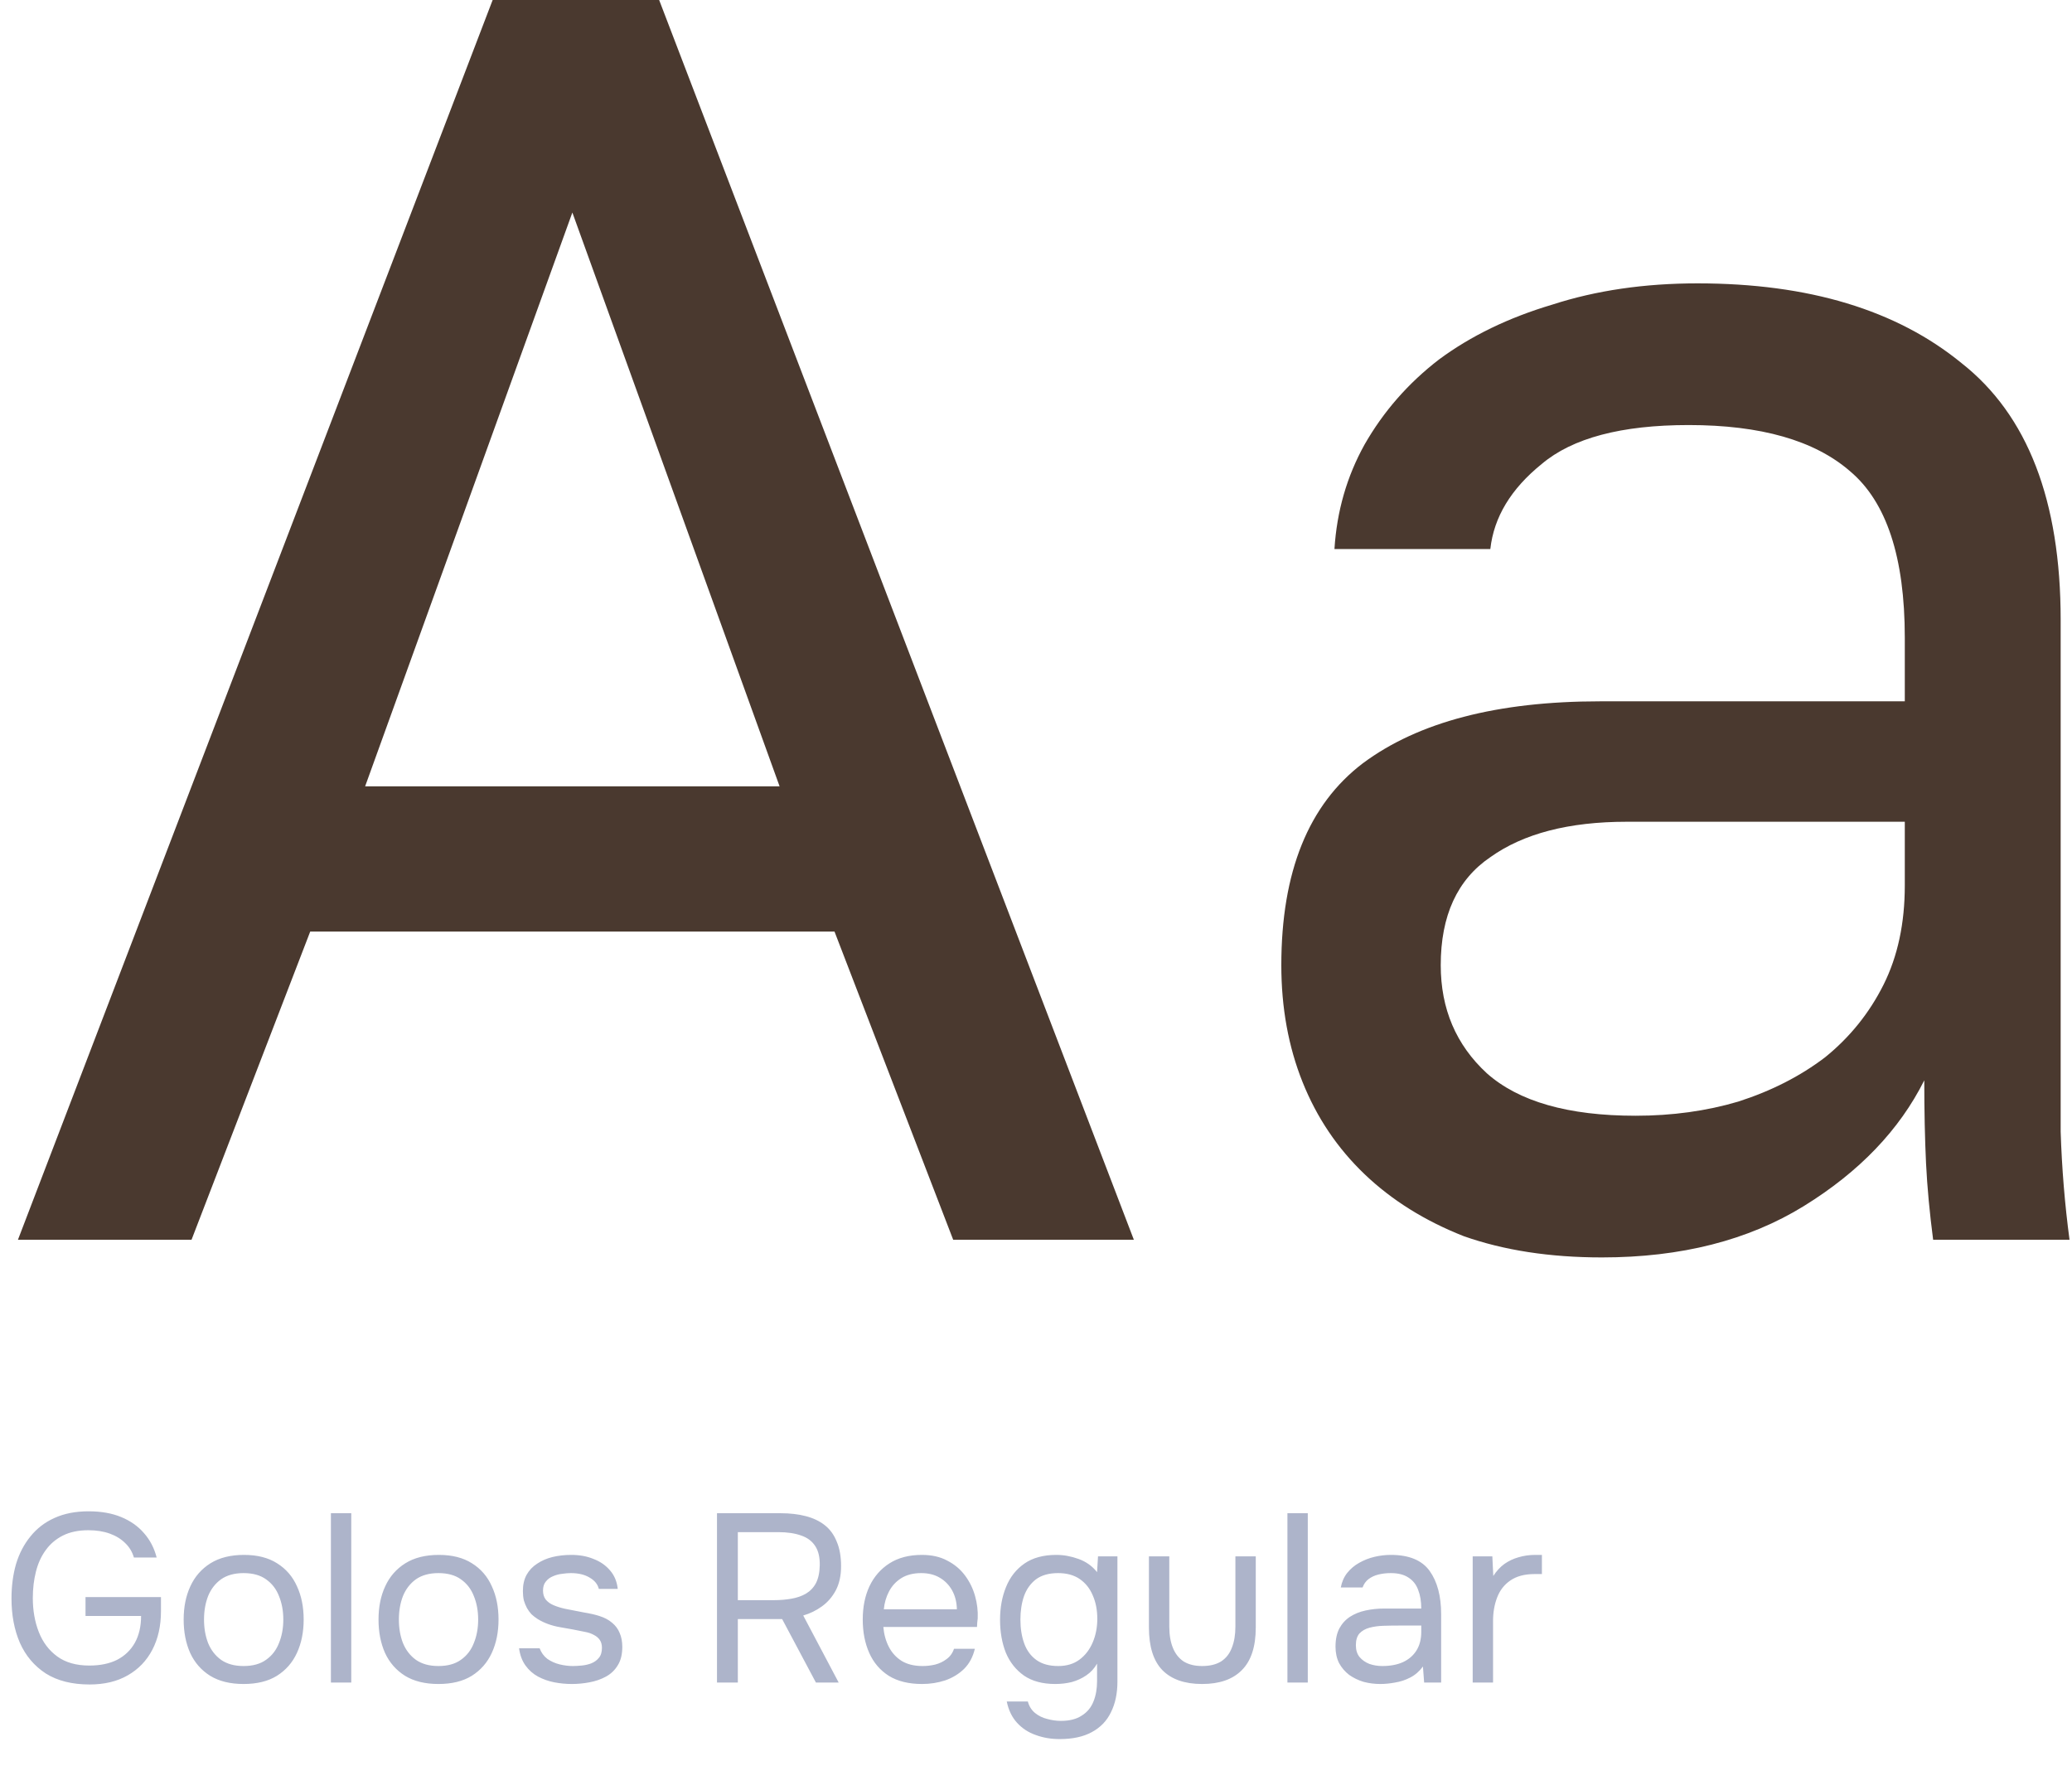
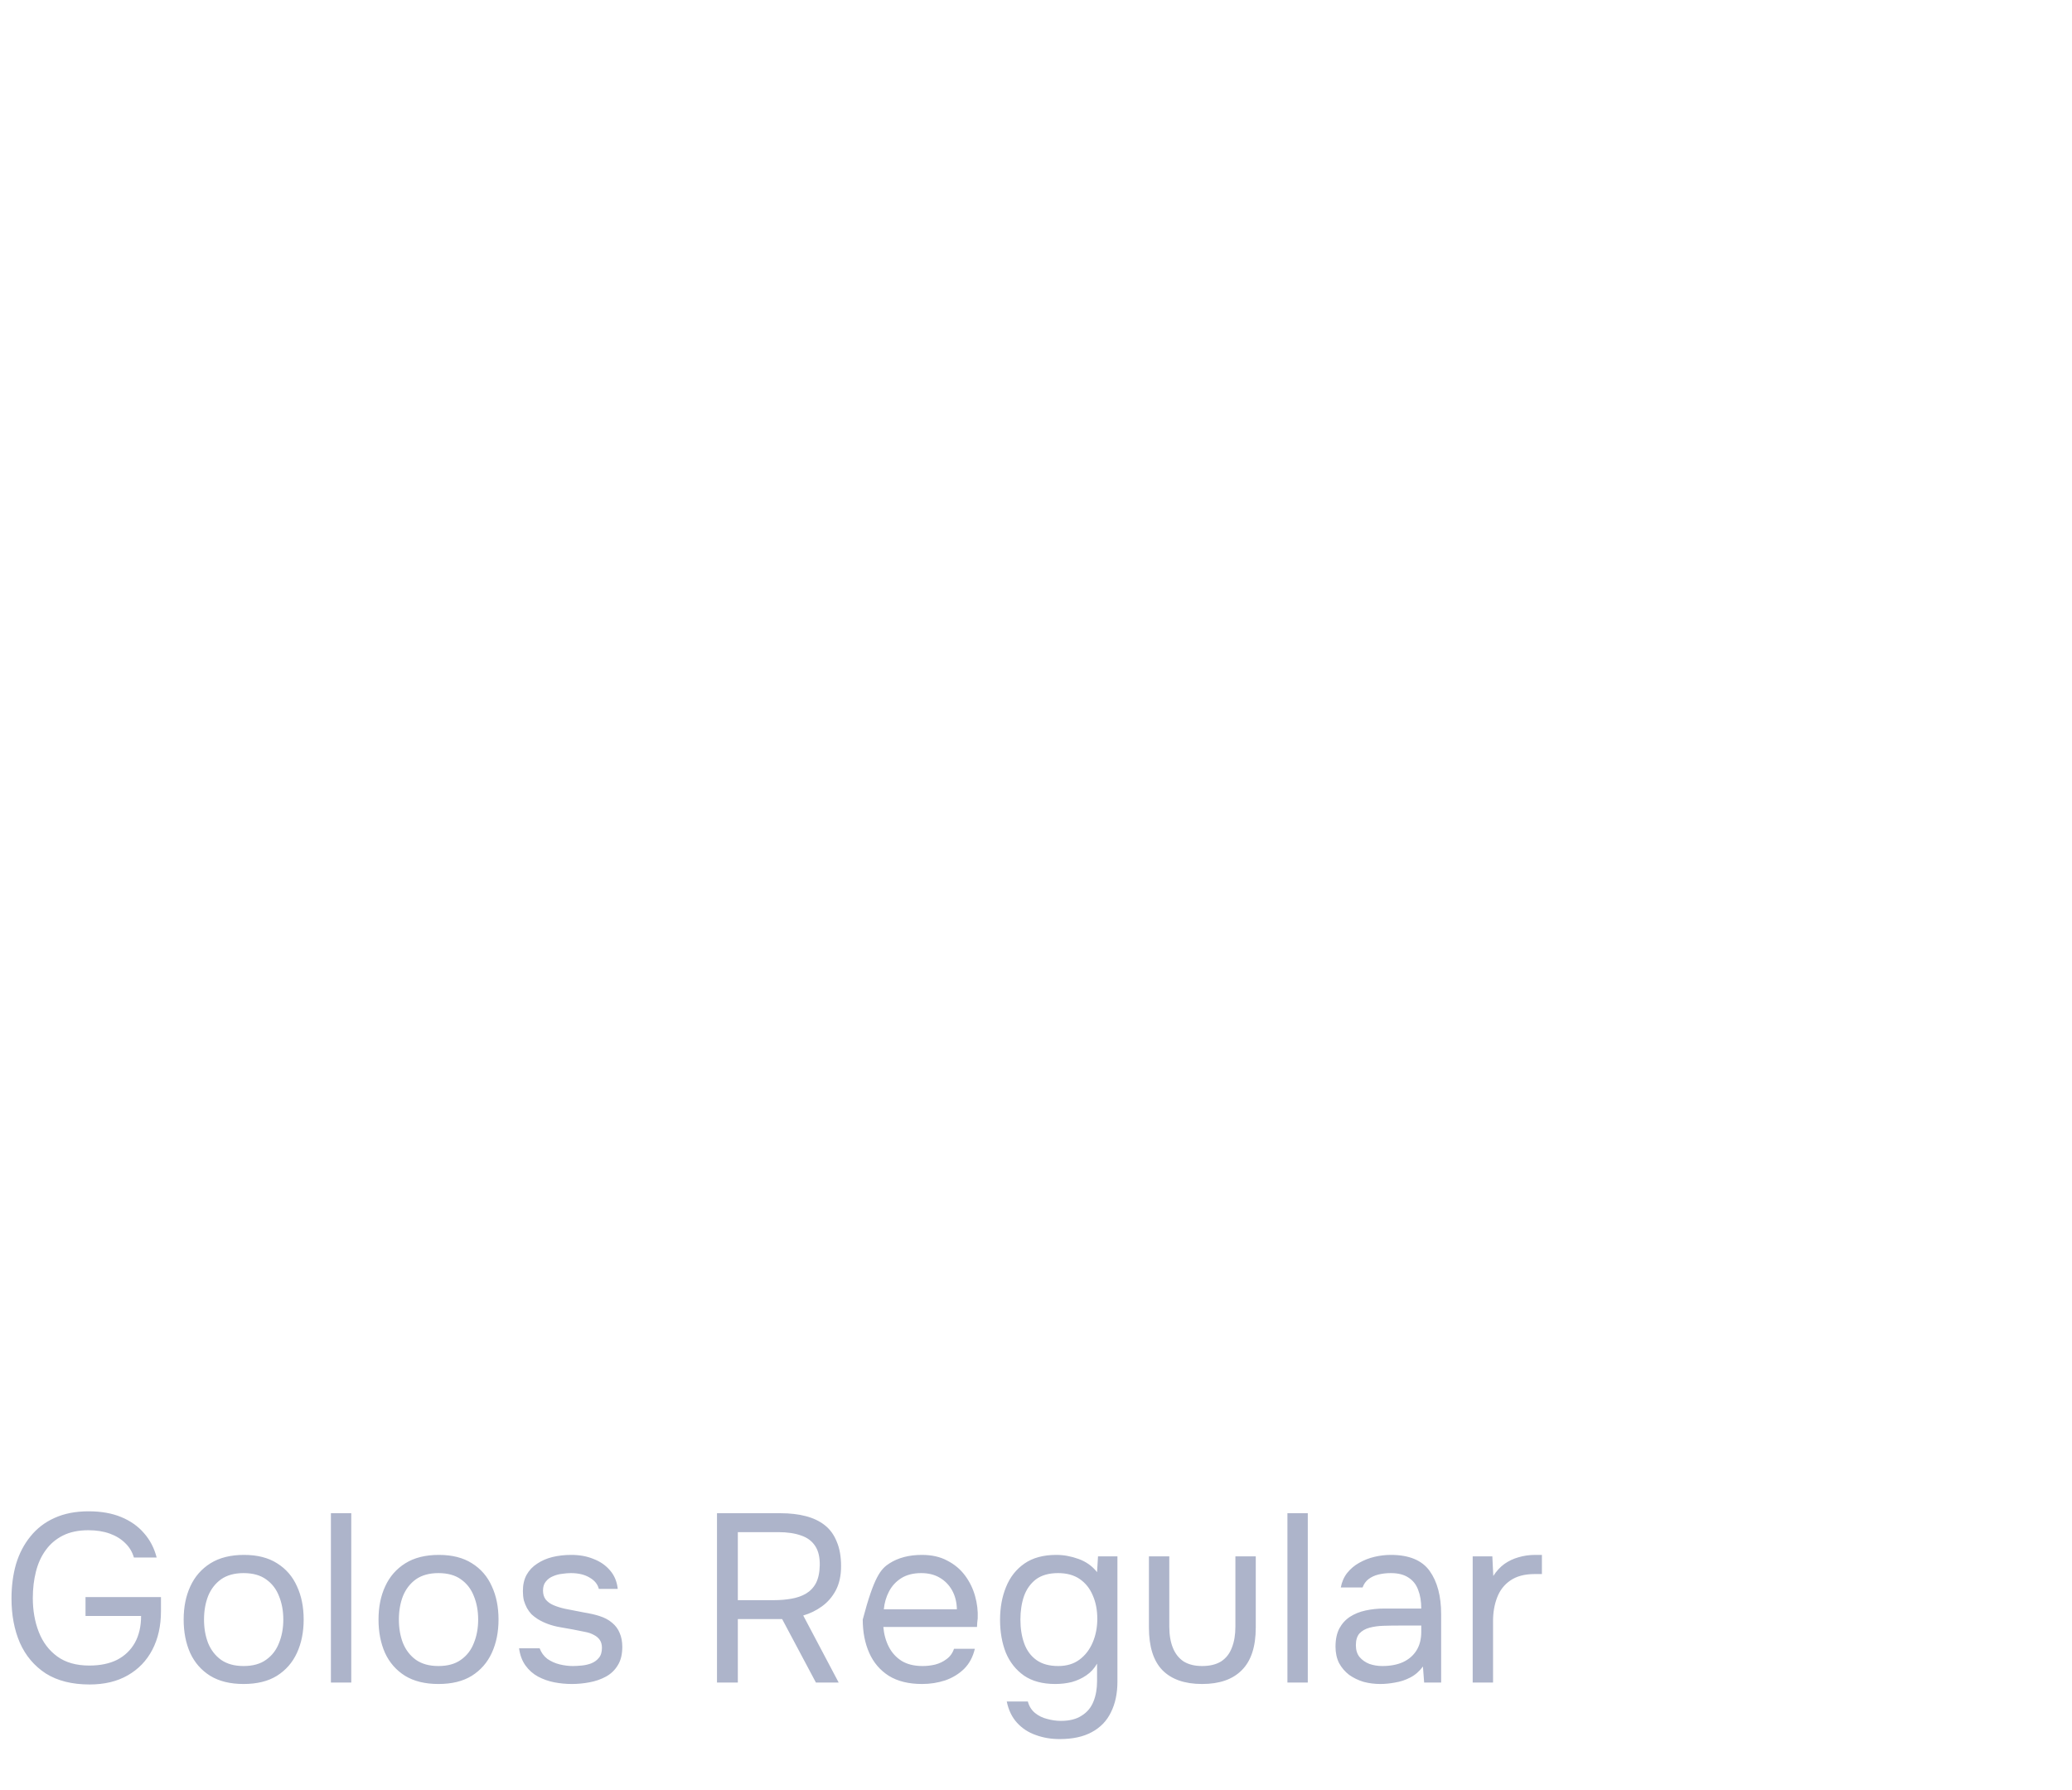
<svg xmlns="http://www.w3.org/2000/svg" width="346" height="299" viewBox="0 0 346 299" fill="none">
-   <path d="M14.96 281.32C12.027 281.32 9.587 280.707 7.64 279.48C5.72 278.227 4.28 276.52 3.32 274.36C2.387 272.2 1.92 269.733 1.92 266.96C1.92 264.88 2.173 262.96 2.68 261.2C3.213 259.44 4.013 257.907 5.08 256.6C6.147 255.267 7.48 254.24 9.08 253.52C10.707 252.773 12.613 252.4 14.8 252.4C16.88 252.4 18.693 252.72 20.24 253.36C21.787 254 23.053 254.893 24.04 256.04C25.053 257.187 25.76 258.547 26.16 260.12H22.36C22.093 259.187 21.613 258.387 20.92 257.72C20.227 257.027 19.36 256.493 18.32 256.12C17.28 255.747 16.093 255.56 14.76 255.56C13.107 255.56 11.693 255.853 10.52 256.44C9.347 257.027 8.387 257.84 7.64 258.88C6.893 259.893 6.347 261.093 6 262.48C5.653 263.84 5.48 265.307 5.48 266.88C5.48 268.96 5.813 270.853 6.48 272.56C7.147 274.267 8.173 275.627 9.56 276.64C10.947 277.653 12.733 278.16 14.92 278.16C16.733 278.16 18.28 277.84 19.56 277.2C20.84 276.533 21.827 275.587 22.52 274.36C23.213 273.107 23.56 271.613 23.56 269.88H14.28V266.72H26.88V269.08C26.88 271.533 26.4 273.68 25.44 275.52C24.48 277.36 23.107 278.787 21.32 279.8C19.56 280.813 17.44 281.32 14.96 281.32ZM40.669 281.24C38.456 281.24 36.602 280.787 35.109 279.88C33.616 278.947 32.496 277.667 31.749 276.04C31.029 274.413 30.669 272.56 30.669 270.48C30.669 268.373 31.042 266.52 31.789 264.92C32.536 263.293 33.656 262.013 35.149 261.08C36.642 260.147 38.509 259.68 40.749 259.68C42.962 259.68 44.802 260.147 46.269 261.08C47.762 262.013 48.869 263.293 49.589 264.92C50.336 266.52 50.709 268.373 50.709 270.48C50.709 272.56 50.336 274.413 49.589 276.04C48.842 277.667 47.722 278.947 46.229 279.88C44.762 280.787 42.909 281.24 40.669 281.24ZM40.669 278.24C42.216 278.24 43.469 277.893 44.429 277.2C45.416 276.507 46.136 275.573 46.589 274.4C47.069 273.227 47.309 271.92 47.309 270.48C47.309 269.04 47.069 267.733 46.589 266.56C46.136 265.387 45.416 264.453 44.429 263.76C43.469 263.067 42.216 262.72 40.669 262.72C39.149 262.72 37.896 263.067 36.909 263.76C35.949 264.453 35.229 265.387 34.749 266.56C34.296 267.733 34.069 269.04 34.069 270.48C34.069 271.92 34.296 273.227 34.749 274.4C35.229 275.573 35.949 276.507 36.909 277.2C37.896 277.893 39.149 278.24 40.669 278.24ZM55.258 281V252.72H58.658V281H55.258ZM73.208 281.24C70.995 281.24 69.141 280.787 67.648 279.88C66.155 278.947 65.035 277.667 64.288 276.04C63.568 274.413 63.208 272.56 63.208 270.48C63.208 268.373 63.581 266.52 64.328 264.92C65.075 263.293 66.195 262.013 67.688 261.08C69.181 260.147 71.048 259.68 73.288 259.68C75.501 259.68 77.341 260.147 78.808 261.08C80.302 262.013 81.408 263.293 82.128 264.92C82.875 266.52 83.248 268.373 83.248 270.48C83.248 272.56 82.875 274.413 82.128 276.04C81.382 277.667 80.261 278.947 78.768 279.88C77.302 280.787 75.448 281.24 73.208 281.24ZM73.208 278.24C74.755 278.24 76.008 277.893 76.968 277.2C77.955 276.507 78.675 275.573 79.128 274.4C79.608 273.227 79.848 271.92 79.848 270.48C79.848 269.04 79.608 267.733 79.128 266.56C78.675 265.387 77.955 264.453 76.968 263.76C76.008 263.067 74.755 262.72 73.208 262.72C71.688 262.72 70.435 263.067 69.448 263.76C68.488 264.453 67.768 265.387 67.288 266.56C66.835 267.733 66.608 269.04 66.608 270.48C66.608 271.92 66.835 273.227 67.288 274.4C67.768 275.573 68.488 276.507 69.448 277.2C70.435 277.893 71.688 278.24 73.208 278.24ZM95.477 281.24C94.517 281.24 93.544 281.147 92.557 280.96C91.597 280.773 90.691 280.453 89.837 280C89.01 279.547 88.317 278.933 87.757 278.16C87.197 277.387 86.837 276.427 86.677 275.28H90.117C90.384 276 90.811 276.587 91.397 277.04C92.01 277.467 92.691 277.773 93.437 277.96C94.21 278.147 94.944 278.24 95.637 278.24C96.064 278.24 96.557 278.213 97.117 278.16C97.677 278.107 98.21 277.987 98.717 277.8C99.251 277.587 99.677 277.28 99.997 276.88C100.344 276.48 100.517 275.92 100.517 275.2C100.517 274.667 100.397 274.227 100.157 273.88C99.917 273.533 99.584 273.253 99.157 273.04C98.731 272.8 98.21 272.627 97.597 272.52C96.344 272.253 94.997 272 93.557 271.76C92.144 271.52 90.891 271.067 89.797 270.4C89.424 270.16 89.077 269.893 88.757 269.6C88.464 269.28 88.21 268.933 87.997 268.56C87.784 268.16 87.611 267.733 87.477 267.28C87.371 266.8 87.317 266.28 87.317 265.72C87.317 264.68 87.517 263.787 87.917 263.04C88.344 262.267 88.93 261.64 89.677 261.16C90.424 260.653 91.277 260.28 92.237 260.04C93.224 259.8 94.277 259.68 95.397 259.68C96.784 259.68 98.024 259.907 99.117 260.36C100.237 260.787 101.157 261.427 101.877 262.28C102.597 263.107 103.024 264.133 103.157 265.36H99.997C99.811 264.587 99.304 263.96 98.477 263.48C97.65 262.973 96.597 262.72 95.317 262.72C94.891 262.72 94.41 262.76 93.877 262.84C93.344 262.893 92.837 263.027 92.357 263.24C91.877 263.427 91.477 263.72 91.157 264.12C90.837 264.493 90.677 265 90.677 265.64C90.677 266.227 90.824 266.72 91.117 267.12C91.437 267.52 91.877 267.84 92.437 268.08C92.997 268.32 93.637 268.52 94.357 268.68C95.29 268.867 96.317 269.067 97.437 269.28C98.557 269.467 99.437 269.667 100.077 269.88C100.931 270.147 101.637 270.52 102.197 271C102.784 271.48 103.211 272.053 103.477 272.72C103.771 273.387 103.917 274.16 103.917 275.04C103.917 276.293 103.664 277.32 103.157 278.12C102.677 278.92 102.024 279.547 101.197 280C100.371 280.453 99.451 280.773 98.437 280.96C97.451 281.147 96.464 281.24 95.477 281.24ZM119.73 281V252.72H130.33C131.903 252.72 133.303 252.88 134.53 253.2C135.783 253.52 136.85 254.027 137.73 254.72C138.61 255.413 139.277 256.333 139.73 257.48C140.21 258.6 140.45 259.96 140.45 261.56C140.45 263.133 140.157 264.48 139.57 265.6C138.983 266.693 138.21 267.587 137.25 268.28C136.29 268.973 135.25 269.48 134.13 269.8L140.05 281H136.25L130.61 270.4H123.21V281H119.73ZM123.21 267.24H129.21C130.25 267.24 131.223 267.16 132.13 267C133.063 266.84 133.877 266.56 134.57 266.16C135.29 265.733 135.85 265.147 136.25 264.4C136.65 263.627 136.863 262.64 136.89 261.44C136.917 260.08 136.663 259 136.13 258.2C135.597 257.373 134.81 256.787 133.77 256.44C132.73 256.067 131.463 255.88 129.97 255.88H123.21V267.24ZM153.988 281.24C151.748 281.24 149.894 280.787 148.428 279.88C146.961 278.947 145.868 277.667 145.148 276.04C144.428 274.413 144.068 272.56 144.068 270.48C144.068 268.373 144.441 266.52 145.188 264.92C145.961 263.293 147.081 262.013 148.548 261.08C150.014 260.147 151.814 259.68 153.947 259.68C155.601 259.68 157.014 260 158.188 260.64C159.388 261.253 160.374 262.08 161.148 263.12C161.921 264.16 162.481 265.307 162.828 266.56C163.174 267.787 163.321 269.027 163.268 270.28C163.241 270.52 163.214 270.76 163.188 271C163.188 271.24 163.174 271.48 163.148 271.72H147.508C147.614 272.947 147.921 274.053 148.428 275.04C148.934 276.027 149.654 276.813 150.588 277.4C151.521 277.96 152.681 278.24 154.068 278.24C154.761 278.24 155.454 278.16 156.148 278C156.868 277.813 157.508 277.507 158.068 277.08C158.654 276.653 159.068 276.08 159.308 275.36H162.788C162.468 276.72 161.868 277.84 160.988 278.72C160.108 279.573 159.054 280.213 157.828 280.64C156.601 281.04 155.321 281.24 153.988 281.24ZM147.588 268.76H159.788C159.761 267.56 159.494 266.507 158.988 265.6C158.481 264.693 157.788 263.987 156.908 263.48C156.054 262.973 155.028 262.72 153.828 262.72C152.521 262.72 151.414 263 150.508 263.56C149.628 264.12 148.948 264.853 148.468 265.76C147.988 266.667 147.694 267.667 147.588 268.76ZM176.957 290.44C175.517 290.44 174.184 290.213 172.957 289.76C171.731 289.333 170.691 288.653 169.837 287.72C168.984 286.787 168.411 285.6 168.117 284.16H171.637C171.851 284.96 172.251 285.6 172.837 286.08C173.424 286.56 174.104 286.893 174.877 287.08C175.651 287.293 176.411 287.4 177.157 287.4C178.597 287.4 179.757 287.107 180.637 286.52C181.544 285.96 182.197 285.173 182.597 284.16C182.997 283.173 183.197 282.04 183.197 280.76V277.84C182.744 278.64 182.144 279.293 181.397 279.8C180.651 280.307 179.837 280.68 178.957 280.92C178.077 281.133 177.171 281.24 176.237 281.24C174.104 281.24 172.357 280.773 170.997 279.84C169.637 278.88 168.624 277.6 167.957 276C167.317 274.373 166.997 272.547 166.997 270.52C166.997 268.493 167.331 266.667 167.997 265.04C168.664 263.387 169.691 262.08 171.077 261.12C172.464 260.16 174.237 259.68 176.397 259.68C177.624 259.68 178.864 259.907 180.117 260.36C181.371 260.813 182.397 261.547 183.197 262.56L183.357 259.92H186.597V280.84C186.597 282.813 186.237 284.52 185.517 285.96C184.824 287.4 183.757 288.507 182.317 289.28C180.904 290.053 179.117 290.44 176.957 290.44ZM176.717 278.24C178.131 278.24 179.317 277.88 180.277 277.16C181.237 276.44 181.971 275.48 182.477 274.28C182.984 273.08 183.237 271.773 183.237 270.36C183.237 268.893 182.984 267.587 182.477 266.44C181.997 265.293 181.277 264.387 180.317 263.72C179.357 263.053 178.144 262.72 176.677 262.72C175.157 262.72 173.931 263.067 172.997 263.76C172.091 264.453 171.424 265.387 170.997 266.56C170.597 267.733 170.397 269.04 170.397 270.48C170.397 271.973 170.611 273.307 171.037 274.48C171.464 275.653 172.144 276.573 173.077 277.24C174.011 277.907 175.224 278.24 176.717 278.24ZM200.738 281.24C197.831 281.24 195.618 280.467 194.098 278.92C192.604 277.373 191.858 275 191.858 271.8V259.92H195.258V271.64C195.258 273.027 195.458 274.213 195.858 275.2C196.258 276.187 196.858 276.947 197.658 277.48C198.484 277.987 199.511 278.24 200.738 278.24C202.018 278.24 203.071 277.987 203.898 277.48C204.724 276.947 205.324 276.187 205.698 275.2C206.098 274.213 206.298 273.027 206.298 271.64V259.92H209.698V271.8C209.698 275 208.924 277.373 207.378 278.92C205.858 280.467 203.644 281.24 200.738 281.24ZM214.985 281V252.72H218.385V281H214.985ZM230.495 281.24C229.535 281.24 228.601 281.12 227.695 280.88C226.815 280.613 226.015 280.227 225.295 279.72C224.601 279.187 224.041 278.533 223.615 277.76C223.215 276.96 223.015 276.04 223.015 275C223.015 273.8 223.228 272.787 223.655 271.96C224.108 271.133 224.708 270.48 225.455 270C226.201 269.52 227.068 269.173 228.055 268.96C229.041 268.747 230.068 268.64 231.135 268.64H237.335C237.335 267.44 237.161 266.4 236.815 265.52C236.495 264.64 235.961 263.96 235.215 263.48C234.468 262.973 233.481 262.72 232.255 262.72C231.508 262.72 230.815 262.8 230.175 262.96C229.535 263.12 228.988 263.373 228.535 263.72C228.081 264.067 227.748 264.533 227.535 265.12H223.895C224.081 264.16 224.441 263.347 224.975 262.68C225.535 261.987 226.201 261.427 226.975 261C227.775 260.547 228.628 260.213 229.535 260C230.441 259.787 231.348 259.68 232.255 259.68C235.295 259.68 237.455 260.573 238.735 262.36C240.015 264.147 240.655 266.56 240.655 269.6V281H237.815L237.615 278.32C237.028 279.12 236.321 279.733 235.495 280.16C234.668 280.587 233.815 280.867 232.935 281C232.081 281.16 231.268 281.24 230.495 281.24ZM230.815 278.24C232.148 278.24 233.295 278.027 234.255 277.6C235.241 277.147 236.001 276.493 236.535 275.64C237.068 274.787 237.335 273.747 237.335 272.52V271.48H233.615C232.735 271.48 231.868 271.493 231.015 271.52C230.161 271.547 229.388 271.653 228.695 271.84C228.001 272.027 227.441 272.347 227.015 272.8C226.615 273.253 226.415 273.907 226.415 274.76C226.415 275.56 226.615 276.213 227.015 276.72C227.441 277.227 227.988 277.613 228.655 277.88C229.348 278.12 230.068 278.24 230.815 278.24ZM245.922 281V259.92H249.202L249.362 263.2C249.896 262.373 250.509 261.707 251.202 261.2C251.922 260.693 252.709 260.32 253.562 260.08C254.442 259.813 255.389 259.68 256.402 259.68C256.589 259.68 256.762 259.68 256.922 259.68C257.109 259.68 257.296 259.68 257.482 259.68V262.88H256.242C254.589 262.88 253.242 263.24 252.202 263.96C251.189 264.653 250.456 265.6 250.002 266.8C249.549 267.973 249.322 269.28 249.322 270.72V281H245.922Z" fill="#ADB4CA" />
-   <path d="M139.352 155.577H51.803L31.986 207.042H3L82.268 0H110.07L189.338 207.042H159.169L139.352 155.577ZM60.972 131.324H130.183L95.578 35.493L60.972 131.324Z" fill="#4A392F" />
-   <path d="M267.501 210C258.825 210 251.135 208.817 244.431 206.451C237.924 203.887 232.403 200.437 227.868 196.099C223.332 191.761 219.882 186.634 217.515 180.718C215.149 174.803 213.966 168.296 213.966 161.197C213.966 145.62 218.501 134.38 227.572 127.479C236.839 120.577 250.051 117.127 267.206 117.127H318.079V106.479C318.079 93.07 315.023 83.803 308.91 78.676C302.994 73.549 294.023 70.986 281.994 70.986C270.755 70.986 262.572 73.155 257.445 77.493C252.318 81.634 249.459 86.366 248.868 91.69H222.839C223.234 85.38 224.91 79.563 227.868 74.239C231.023 68.718 235.163 63.986 240.29 60.042C245.614 56.099 251.924 53.042 259.22 50.873C266.515 48.507 274.6 47.324 283.473 47.324C302.008 47.324 316.699 51.761 327.544 60.634C338.586 69.31 344.107 83.606 344.107 103.521V167.113C344.107 175.394 344.107 182.69 344.107 189C344.304 195.113 344.797 201.127 345.586 207.042H322.811C322.22 202.507 321.825 198.268 321.628 194.324C321.431 190.183 321.332 185.549 321.332 180.423C317.192 188.704 310.487 195.704 301.22 201.423C291.952 207.141 280.713 210 267.501 210ZM273.121 186.338C279.234 186.338 284.952 185.549 290.276 183.972C295.797 182.197 300.628 179.732 304.769 176.577C308.91 173.225 312.163 169.183 314.53 164.451C316.896 159.718 318.079 154.197 318.079 147.887V137.239H271.642C261.98 137.239 254.389 139.211 248.868 143.155C243.346 146.901 240.586 152.916 240.586 161.197C240.586 168.493 243.149 174.507 248.276 179.239C253.6 183.972 261.882 186.338 273.121 186.338Z" fill="#4A392F" />
+   <path d="M14.96 281.32C12.027 281.32 9.587 280.707 7.64 279.48C5.72 278.227 4.28 276.52 3.32 274.36C2.387 272.2 1.92 269.733 1.92 266.96C1.92 264.88 2.173 262.96 2.68 261.2C3.213 259.44 4.013 257.907 5.08 256.6C6.147 255.267 7.48 254.24 9.08 253.52C10.707 252.773 12.613 252.4 14.8 252.4C16.88 252.4 18.693 252.72 20.24 253.36C21.787 254 23.053 254.893 24.04 256.04C25.053 257.187 25.76 258.547 26.16 260.12H22.36C22.093 259.187 21.613 258.387 20.92 257.72C20.227 257.027 19.36 256.493 18.32 256.12C17.28 255.747 16.093 255.56 14.76 255.56C13.107 255.56 11.693 255.853 10.52 256.44C9.347 257.027 8.387 257.84 7.64 258.88C6.893 259.893 6.347 261.093 6 262.48C5.653 263.84 5.48 265.307 5.48 266.88C5.48 268.96 5.813 270.853 6.48 272.56C7.147 274.267 8.173 275.627 9.56 276.64C10.947 277.653 12.733 278.16 14.92 278.16C16.733 278.16 18.28 277.84 19.56 277.2C20.84 276.533 21.827 275.587 22.52 274.36C23.213 273.107 23.56 271.613 23.56 269.88H14.28V266.72H26.88V269.08C26.88 271.533 26.4 273.68 25.44 275.52C24.48 277.36 23.107 278.787 21.32 279.8C19.56 280.813 17.44 281.32 14.96 281.32ZM40.669 281.24C38.456 281.24 36.602 280.787 35.109 279.88C33.616 278.947 32.496 277.667 31.749 276.04C31.029 274.413 30.669 272.56 30.669 270.48C30.669 268.373 31.042 266.52 31.789 264.92C32.536 263.293 33.656 262.013 35.149 261.08C36.642 260.147 38.509 259.68 40.749 259.68C42.962 259.68 44.802 260.147 46.269 261.08C47.762 262.013 48.869 263.293 49.589 264.92C50.336 266.52 50.709 268.373 50.709 270.48C50.709 272.56 50.336 274.413 49.589 276.04C48.842 277.667 47.722 278.947 46.229 279.88C44.762 280.787 42.909 281.24 40.669 281.24ZM40.669 278.24C42.216 278.24 43.469 277.893 44.429 277.2C45.416 276.507 46.136 275.573 46.589 274.4C47.069 273.227 47.309 271.92 47.309 270.48C47.309 269.04 47.069 267.733 46.589 266.56C46.136 265.387 45.416 264.453 44.429 263.76C43.469 263.067 42.216 262.72 40.669 262.72C39.149 262.72 37.896 263.067 36.909 263.76C35.949 264.453 35.229 265.387 34.749 266.56C34.296 267.733 34.069 269.04 34.069 270.48C34.069 271.92 34.296 273.227 34.749 274.4C35.229 275.573 35.949 276.507 36.909 277.2C37.896 277.893 39.149 278.24 40.669 278.24ZM55.258 281V252.72H58.658V281H55.258ZM73.208 281.24C70.995 281.24 69.141 280.787 67.648 279.88C66.155 278.947 65.035 277.667 64.288 276.04C63.568 274.413 63.208 272.56 63.208 270.48C63.208 268.373 63.581 266.52 64.328 264.92C65.075 263.293 66.195 262.013 67.688 261.08C69.181 260.147 71.048 259.68 73.288 259.68C75.501 259.68 77.341 260.147 78.808 261.08C80.302 262.013 81.408 263.293 82.128 264.92C82.875 266.52 83.248 268.373 83.248 270.48C83.248 272.56 82.875 274.413 82.128 276.04C81.382 277.667 80.261 278.947 78.768 279.88C77.302 280.787 75.448 281.24 73.208 281.24ZM73.208 278.24C74.755 278.24 76.008 277.893 76.968 277.2C77.955 276.507 78.675 275.573 79.128 274.4C79.608 273.227 79.848 271.92 79.848 270.48C79.848 269.04 79.608 267.733 79.128 266.56C78.675 265.387 77.955 264.453 76.968 263.76C76.008 263.067 74.755 262.72 73.208 262.72C71.688 262.72 70.435 263.067 69.448 263.76C68.488 264.453 67.768 265.387 67.288 266.56C66.835 267.733 66.608 269.04 66.608 270.48C66.608 271.92 66.835 273.227 67.288 274.4C67.768 275.573 68.488 276.507 69.448 277.2C70.435 277.893 71.688 278.24 73.208 278.24ZM95.477 281.24C94.517 281.24 93.544 281.147 92.557 280.96C91.597 280.773 90.691 280.453 89.837 280C89.01 279.547 88.317 278.933 87.757 278.16C87.197 277.387 86.837 276.427 86.677 275.28H90.117C90.384 276 90.811 276.587 91.397 277.04C92.01 277.467 92.691 277.773 93.437 277.96C94.21 278.147 94.944 278.24 95.637 278.24C96.064 278.24 96.557 278.213 97.117 278.16C97.677 278.107 98.21 277.987 98.717 277.8C99.251 277.587 99.677 277.28 99.997 276.88C100.344 276.48 100.517 275.92 100.517 275.2C100.517 274.667 100.397 274.227 100.157 273.88C99.917 273.533 99.584 273.253 99.157 273.04C98.731 272.8 98.21 272.627 97.597 272.52C96.344 272.253 94.997 272 93.557 271.76C92.144 271.52 90.891 271.067 89.797 270.4C89.424 270.16 89.077 269.893 88.757 269.6C88.464 269.28 88.21 268.933 87.997 268.56C87.784 268.16 87.611 267.733 87.477 267.28C87.371 266.8 87.317 266.28 87.317 265.72C87.317 264.68 87.517 263.787 87.917 263.04C88.344 262.267 88.93 261.64 89.677 261.16C90.424 260.653 91.277 260.28 92.237 260.04C93.224 259.8 94.277 259.68 95.397 259.68C96.784 259.68 98.024 259.907 99.117 260.36C100.237 260.787 101.157 261.427 101.877 262.28C102.597 263.107 103.024 264.133 103.157 265.36H99.997C99.811 264.587 99.304 263.96 98.477 263.48C97.65 262.973 96.597 262.72 95.317 262.72C94.891 262.72 94.41 262.76 93.877 262.84C93.344 262.893 92.837 263.027 92.357 263.24C91.877 263.427 91.477 263.72 91.157 264.12C90.837 264.493 90.677 265 90.677 265.64C90.677 266.227 90.824 266.72 91.117 267.12C91.437 267.52 91.877 267.84 92.437 268.08C92.997 268.32 93.637 268.52 94.357 268.68C95.29 268.867 96.317 269.067 97.437 269.28C98.557 269.467 99.437 269.667 100.077 269.88C100.931 270.147 101.637 270.52 102.197 271C102.784 271.48 103.211 272.053 103.477 272.72C103.771 273.387 103.917 274.16 103.917 275.04C103.917 276.293 103.664 277.32 103.157 278.12C102.677 278.92 102.024 279.547 101.197 280C100.371 280.453 99.451 280.773 98.437 280.96C97.451 281.147 96.464 281.24 95.477 281.24ZM119.73 281V252.72H130.33C131.903 252.72 133.303 252.88 134.53 253.2C135.783 253.52 136.85 254.027 137.73 254.72C138.61 255.413 139.277 256.333 139.73 257.48C140.21 258.6 140.45 259.96 140.45 261.56C140.45 263.133 140.157 264.48 139.57 265.6C138.983 266.693 138.21 267.587 137.25 268.28C136.29 268.973 135.25 269.48 134.13 269.8L140.05 281H136.25L130.61 270.4H123.21V281H119.73ZM123.21 267.24H129.21C130.25 267.24 131.223 267.16 132.13 267C133.063 266.84 133.877 266.56 134.57 266.16C135.29 265.733 135.85 265.147 136.25 264.4C136.65 263.627 136.863 262.64 136.89 261.44C136.917 260.08 136.663 259 136.13 258.2C135.597 257.373 134.81 256.787 133.77 256.44C132.73 256.067 131.463 255.88 129.97 255.88H123.21V267.24ZM153.988 281.24C151.748 281.24 149.894 280.787 148.428 279.88C146.961 278.947 145.868 277.667 145.148 276.04C144.428 274.413 144.068 272.56 144.068 270.48C145.961 263.293 147.081 262.013 148.548 261.08C150.014 260.147 151.814 259.68 153.947 259.68C155.601 259.68 157.014 260 158.188 260.64C159.388 261.253 160.374 262.08 161.148 263.12C161.921 264.16 162.481 265.307 162.828 266.56C163.174 267.787 163.321 269.027 163.268 270.28C163.241 270.52 163.214 270.76 163.188 271C163.188 271.24 163.174 271.48 163.148 271.72H147.508C147.614 272.947 147.921 274.053 148.428 275.04C148.934 276.027 149.654 276.813 150.588 277.4C151.521 277.96 152.681 278.24 154.068 278.24C154.761 278.24 155.454 278.16 156.148 278C156.868 277.813 157.508 277.507 158.068 277.08C158.654 276.653 159.068 276.08 159.308 275.36H162.788C162.468 276.72 161.868 277.84 160.988 278.72C160.108 279.573 159.054 280.213 157.828 280.64C156.601 281.04 155.321 281.24 153.988 281.24ZM147.588 268.76H159.788C159.761 267.56 159.494 266.507 158.988 265.6C158.481 264.693 157.788 263.987 156.908 263.48C156.054 262.973 155.028 262.72 153.828 262.72C152.521 262.72 151.414 263 150.508 263.56C149.628 264.12 148.948 264.853 148.468 265.76C147.988 266.667 147.694 267.667 147.588 268.76ZM176.957 290.44C175.517 290.44 174.184 290.213 172.957 289.76C171.731 289.333 170.691 288.653 169.837 287.72C168.984 286.787 168.411 285.6 168.117 284.16H171.637C171.851 284.96 172.251 285.6 172.837 286.08C173.424 286.56 174.104 286.893 174.877 287.08C175.651 287.293 176.411 287.4 177.157 287.4C178.597 287.4 179.757 287.107 180.637 286.52C181.544 285.96 182.197 285.173 182.597 284.16C182.997 283.173 183.197 282.04 183.197 280.76V277.84C182.744 278.64 182.144 279.293 181.397 279.8C180.651 280.307 179.837 280.68 178.957 280.92C178.077 281.133 177.171 281.24 176.237 281.24C174.104 281.24 172.357 280.773 170.997 279.84C169.637 278.88 168.624 277.6 167.957 276C167.317 274.373 166.997 272.547 166.997 270.52C166.997 268.493 167.331 266.667 167.997 265.04C168.664 263.387 169.691 262.08 171.077 261.12C172.464 260.16 174.237 259.68 176.397 259.68C177.624 259.68 178.864 259.907 180.117 260.36C181.371 260.813 182.397 261.547 183.197 262.56L183.357 259.92H186.597V280.84C186.597 282.813 186.237 284.52 185.517 285.96C184.824 287.4 183.757 288.507 182.317 289.28C180.904 290.053 179.117 290.44 176.957 290.44ZM176.717 278.24C178.131 278.24 179.317 277.88 180.277 277.16C181.237 276.44 181.971 275.48 182.477 274.28C182.984 273.08 183.237 271.773 183.237 270.36C183.237 268.893 182.984 267.587 182.477 266.44C181.997 265.293 181.277 264.387 180.317 263.72C179.357 263.053 178.144 262.72 176.677 262.72C175.157 262.72 173.931 263.067 172.997 263.76C172.091 264.453 171.424 265.387 170.997 266.56C170.597 267.733 170.397 269.04 170.397 270.48C170.397 271.973 170.611 273.307 171.037 274.48C171.464 275.653 172.144 276.573 173.077 277.24C174.011 277.907 175.224 278.24 176.717 278.24ZM200.738 281.24C197.831 281.24 195.618 280.467 194.098 278.92C192.604 277.373 191.858 275 191.858 271.8V259.92H195.258V271.64C195.258 273.027 195.458 274.213 195.858 275.2C196.258 276.187 196.858 276.947 197.658 277.48C198.484 277.987 199.511 278.24 200.738 278.24C202.018 278.24 203.071 277.987 203.898 277.48C204.724 276.947 205.324 276.187 205.698 275.2C206.098 274.213 206.298 273.027 206.298 271.64V259.92H209.698V271.8C209.698 275 208.924 277.373 207.378 278.92C205.858 280.467 203.644 281.24 200.738 281.24ZM214.985 281V252.72H218.385V281H214.985ZM230.495 281.24C229.535 281.24 228.601 281.12 227.695 280.88C226.815 280.613 226.015 280.227 225.295 279.72C224.601 279.187 224.041 278.533 223.615 277.76C223.215 276.96 223.015 276.04 223.015 275C223.015 273.8 223.228 272.787 223.655 271.96C224.108 271.133 224.708 270.48 225.455 270C226.201 269.52 227.068 269.173 228.055 268.96C229.041 268.747 230.068 268.64 231.135 268.64H237.335C237.335 267.44 237.161 266.4 236.815 265.52C236.495 264.64 235.961 263.96 235.215 263.48C234.468 262.973 233.481 262.72 232.255 262.72C231.508 262.72 230.815 262.8 230.175 262.96C229.535 263.12 228.988 263.373 228.535 263.72C228.081 264.067 227.748 264.533 227.535 265.12H223.895C224.081 264.16 224.441 263.347 224.975 262.68C225.535 261.987 226.201 261.427 226.975 261C227.775 260.547 228.628 260.213 229.535 260C230.441 259.787 231.348 259.68 232.255 259.68C235.295 259.68 237.455 260.573 238.735 262.36C240.015 264.147 240.655 266.56 240.655 269.6V281H237.815L237.615 278.32C237.028 279.12 236.321 279.733 235.495 280.16C234.668 280.587 233.815 280.867 232.935 281C232.081 281.16 231.268 281.24 230.495 281.24ZM230.815 278.24C232.148 278.24 233.295 278.027 234.255 277.6C235.241 277.147 236.001 276.493 236.535 275.64C237.068 274.787 237.335 273.747 237.335 272.52V271.48H233.615C232.735 271.48 231.868 271.493 231.015 271.52C230.161 271.547 229.388 271.653 228.695 271.84C228.001 272.027 227.441 272.347 227.015 272.8C226.615 273.253 226.415 273.907 226.415 274.76C226.415 275.56 226.615 276.213 227.015 276.72C227.441 277.227 227.988 277.613 228.655 277.88C229.348 278.12 230.068 278.24 230.815 278.24ZM245.922 281V259.92H249.202L249.362 263.2C249.896 262.373 250.509 261.707 251.202 261.2C251.922 260.693 252.709 260.32 253.562 260.08C254.442 259.813 255.389 259.68 256.402 259.68C256.589 259.68 256.762 259.68 256.922 259.68C257.109 259.68 257.296 259.68 257.482 259.68V262.88H256.242C254.589 262.88 253.242 263.24 252.202 263.96C251.189 264.653 250.456 265.6 250.002 266.8C249.549 267.973 249.322 269.28 249.322 270.72V281H245.922Z" fill="#ADB4CA" />
</svg>